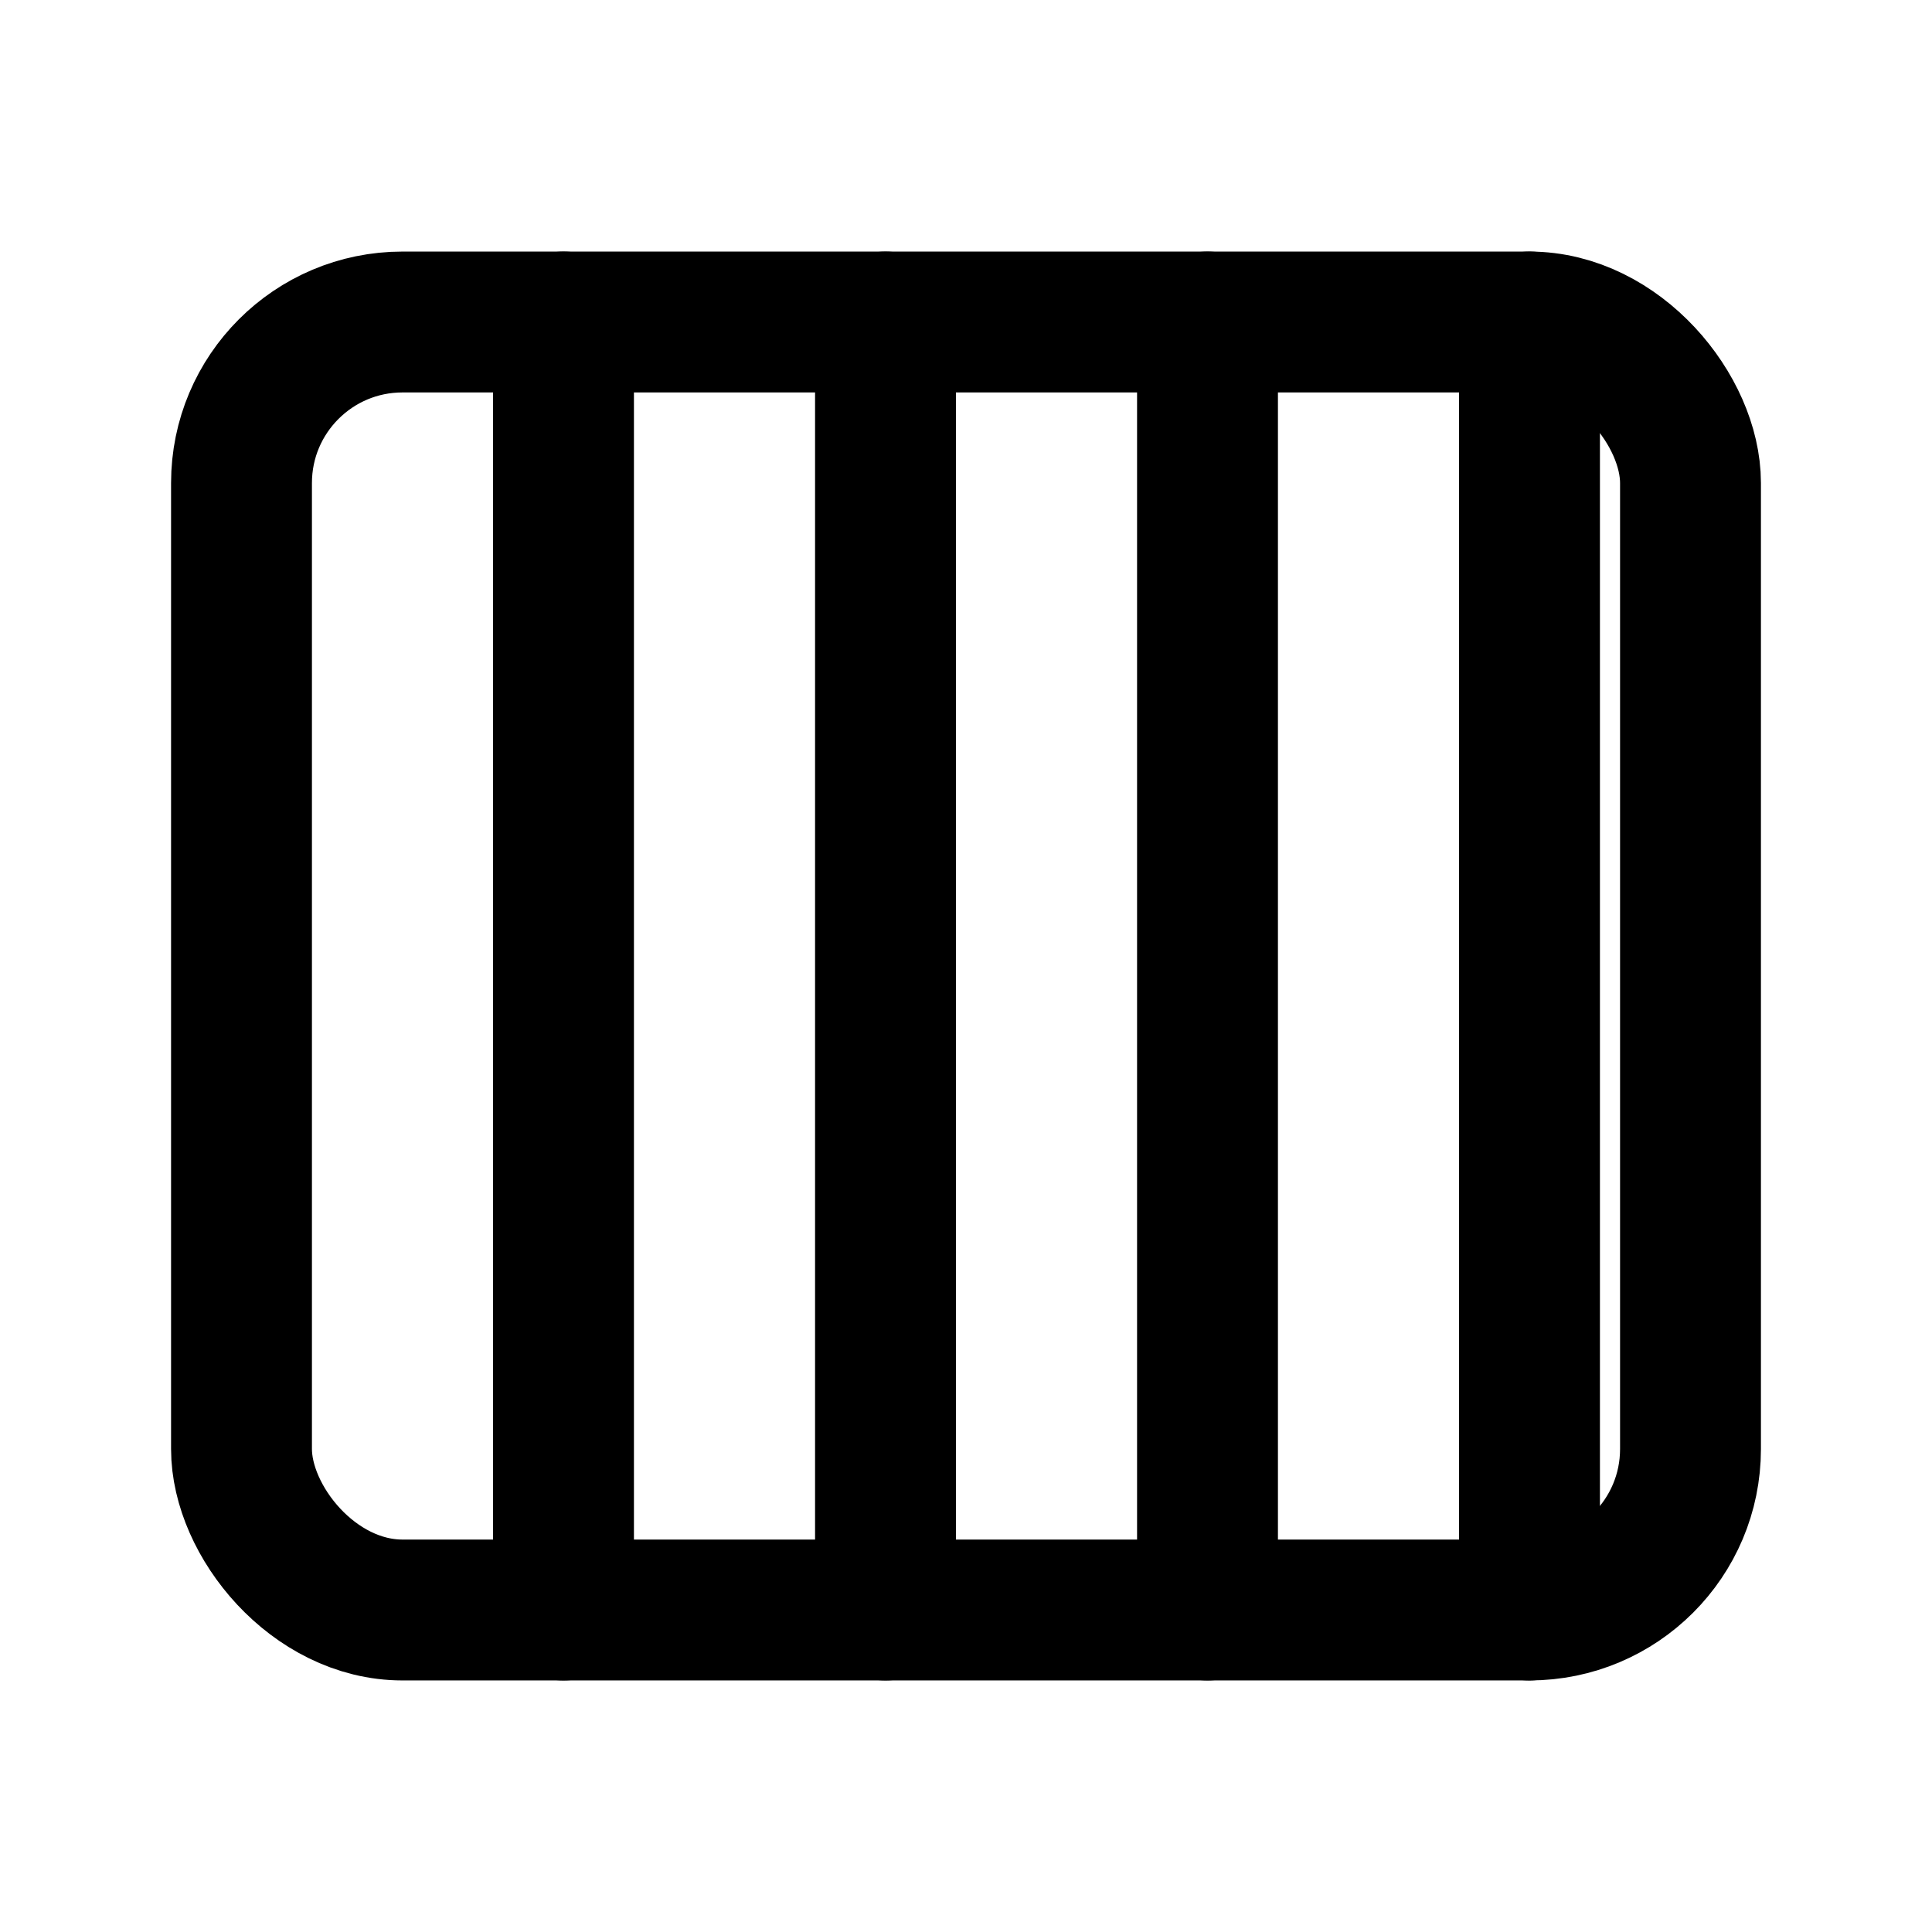
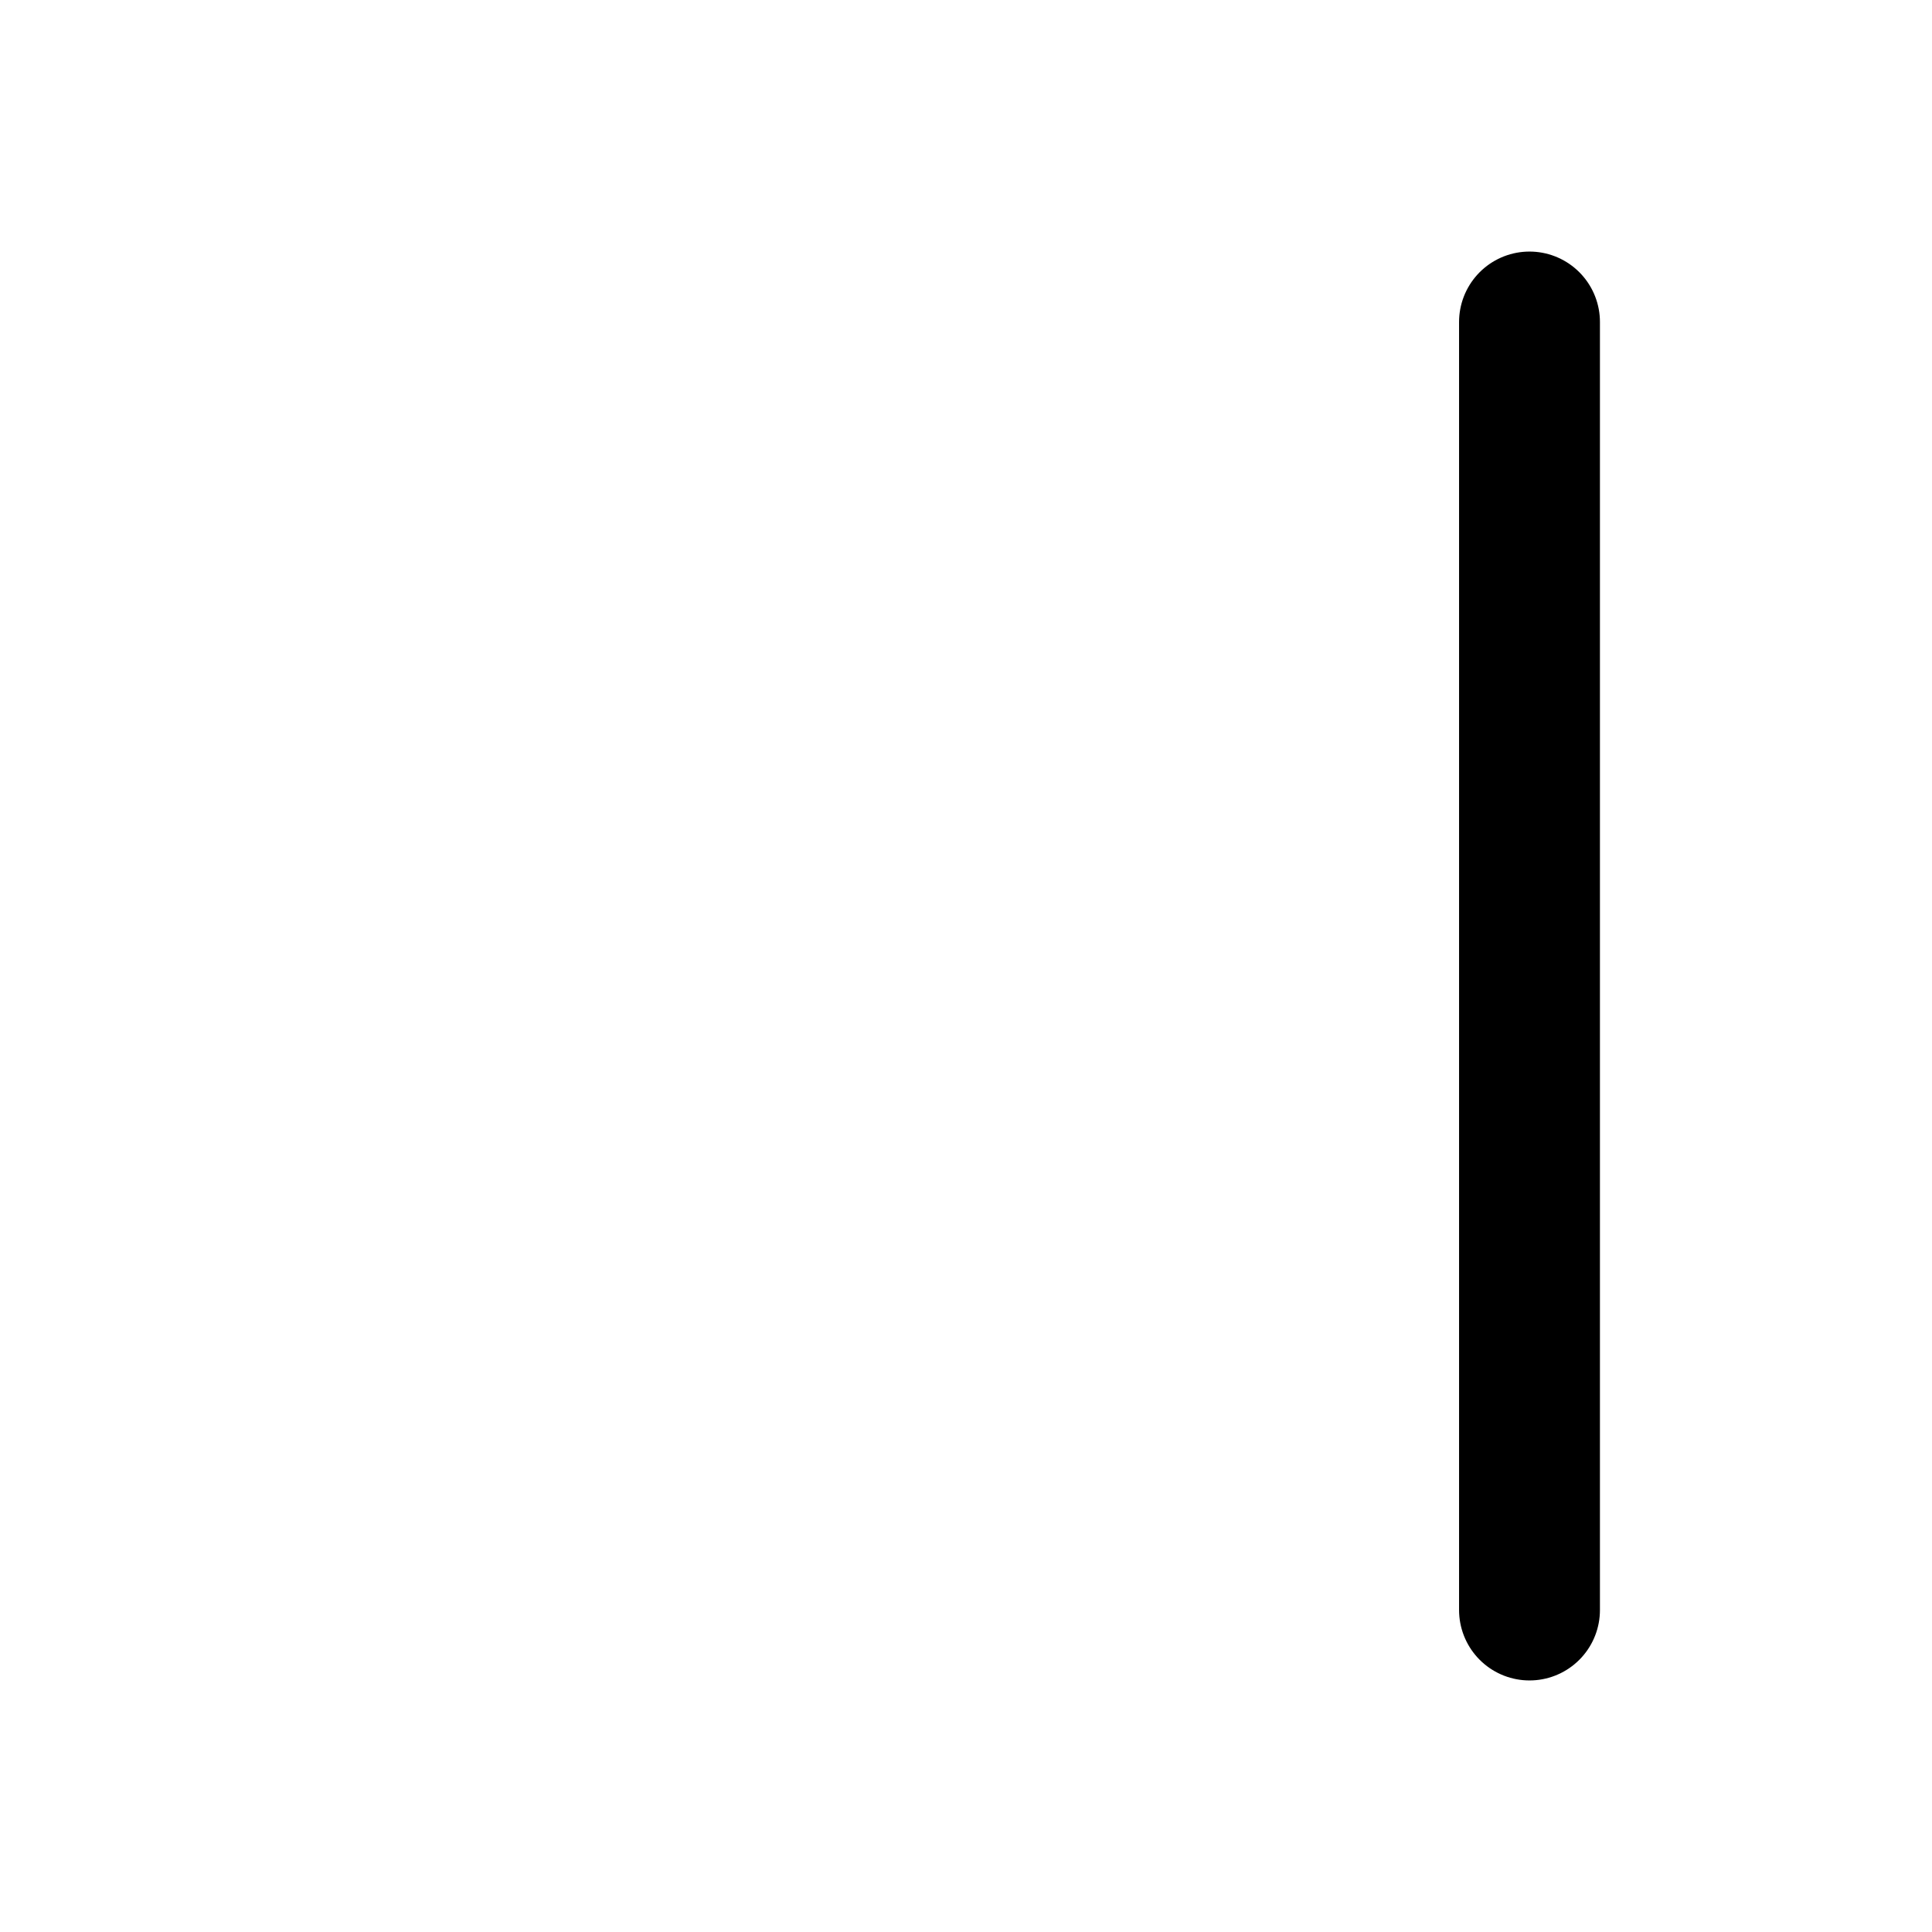
<svg xmlns="http://www.w3.org/2000/svg" width="24" height="24" viewBox="0 0 24 24" fill="none" stroke="currentColor" stroke-width="1.75" stroke-linecap="round" stroke-linejoin="round">
-   <rect x="3" y="4" width="18" height="16" rx="2" />
-   <path d="M7 4v16" />
-   <path d="M11 4v16" />
-   <path d="M15 4v16" />
  <path d="M19 4v16" />
</svg>